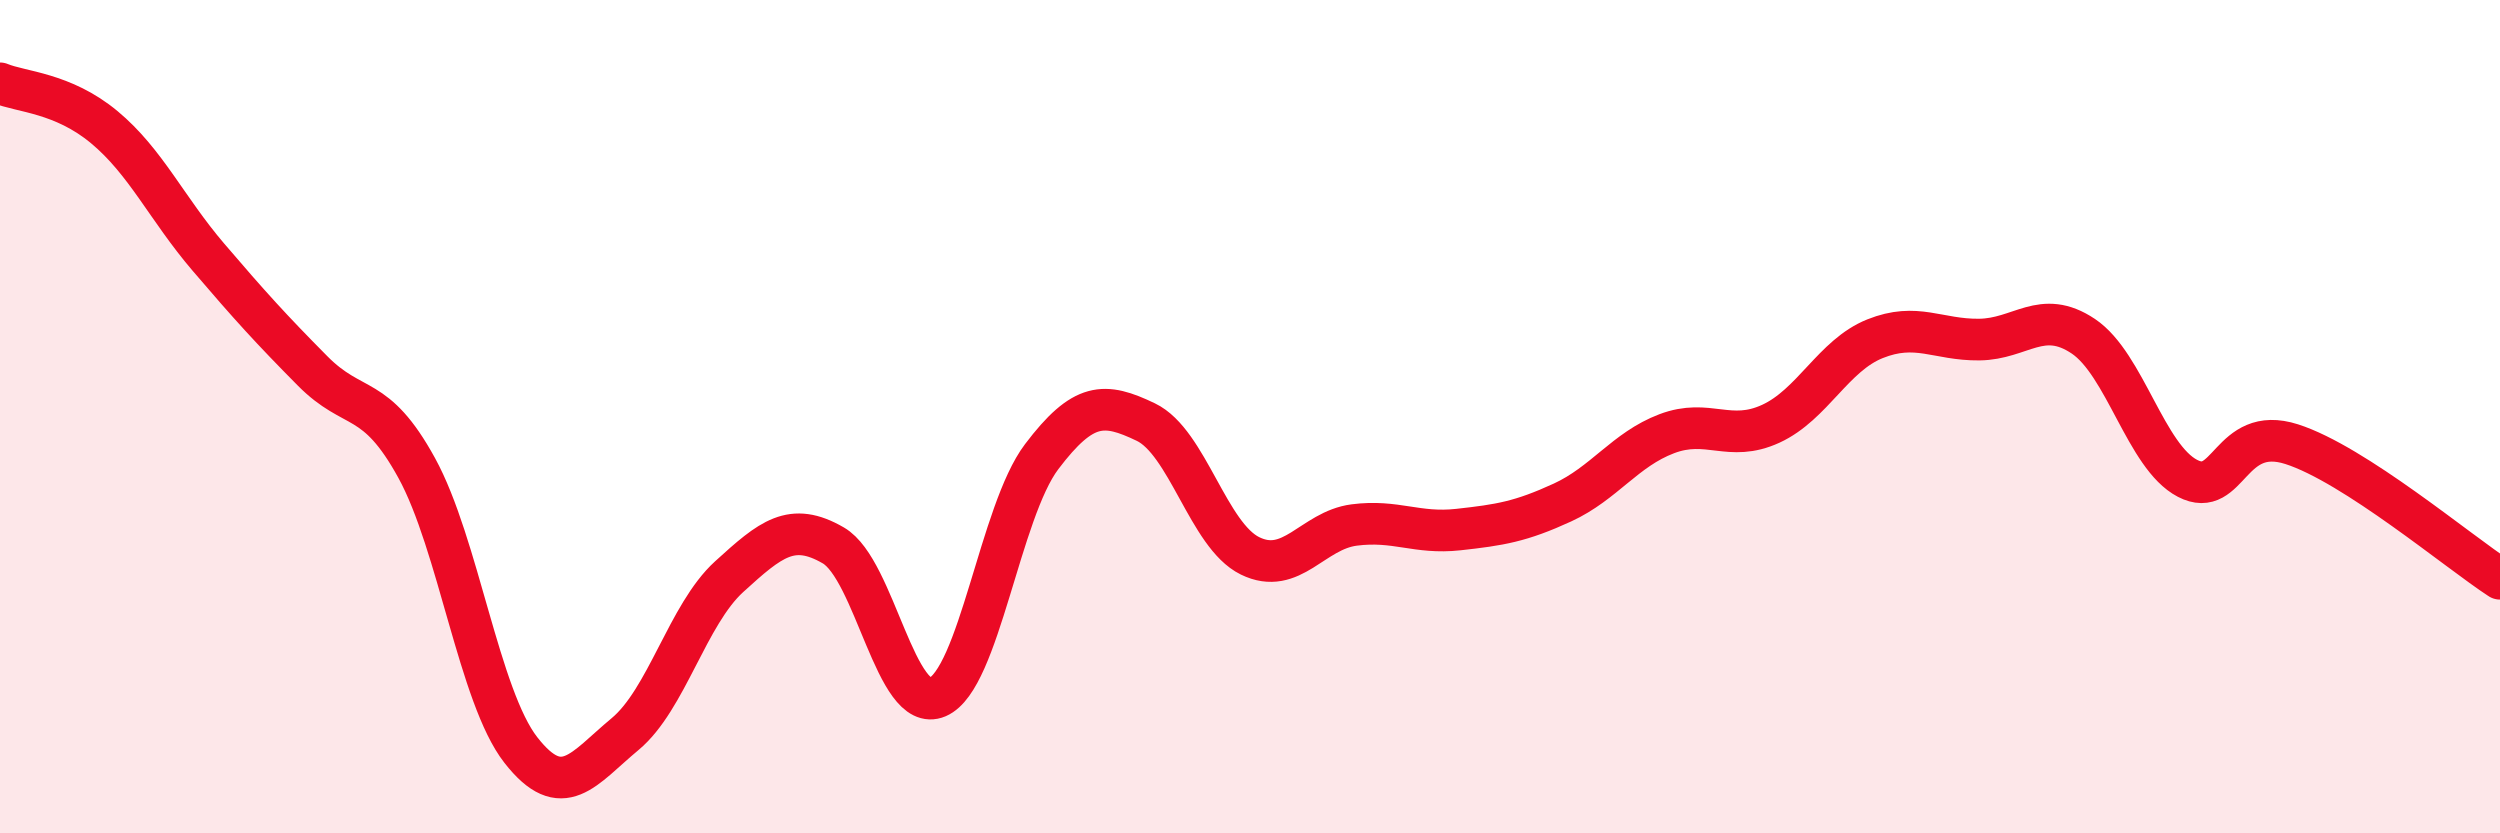
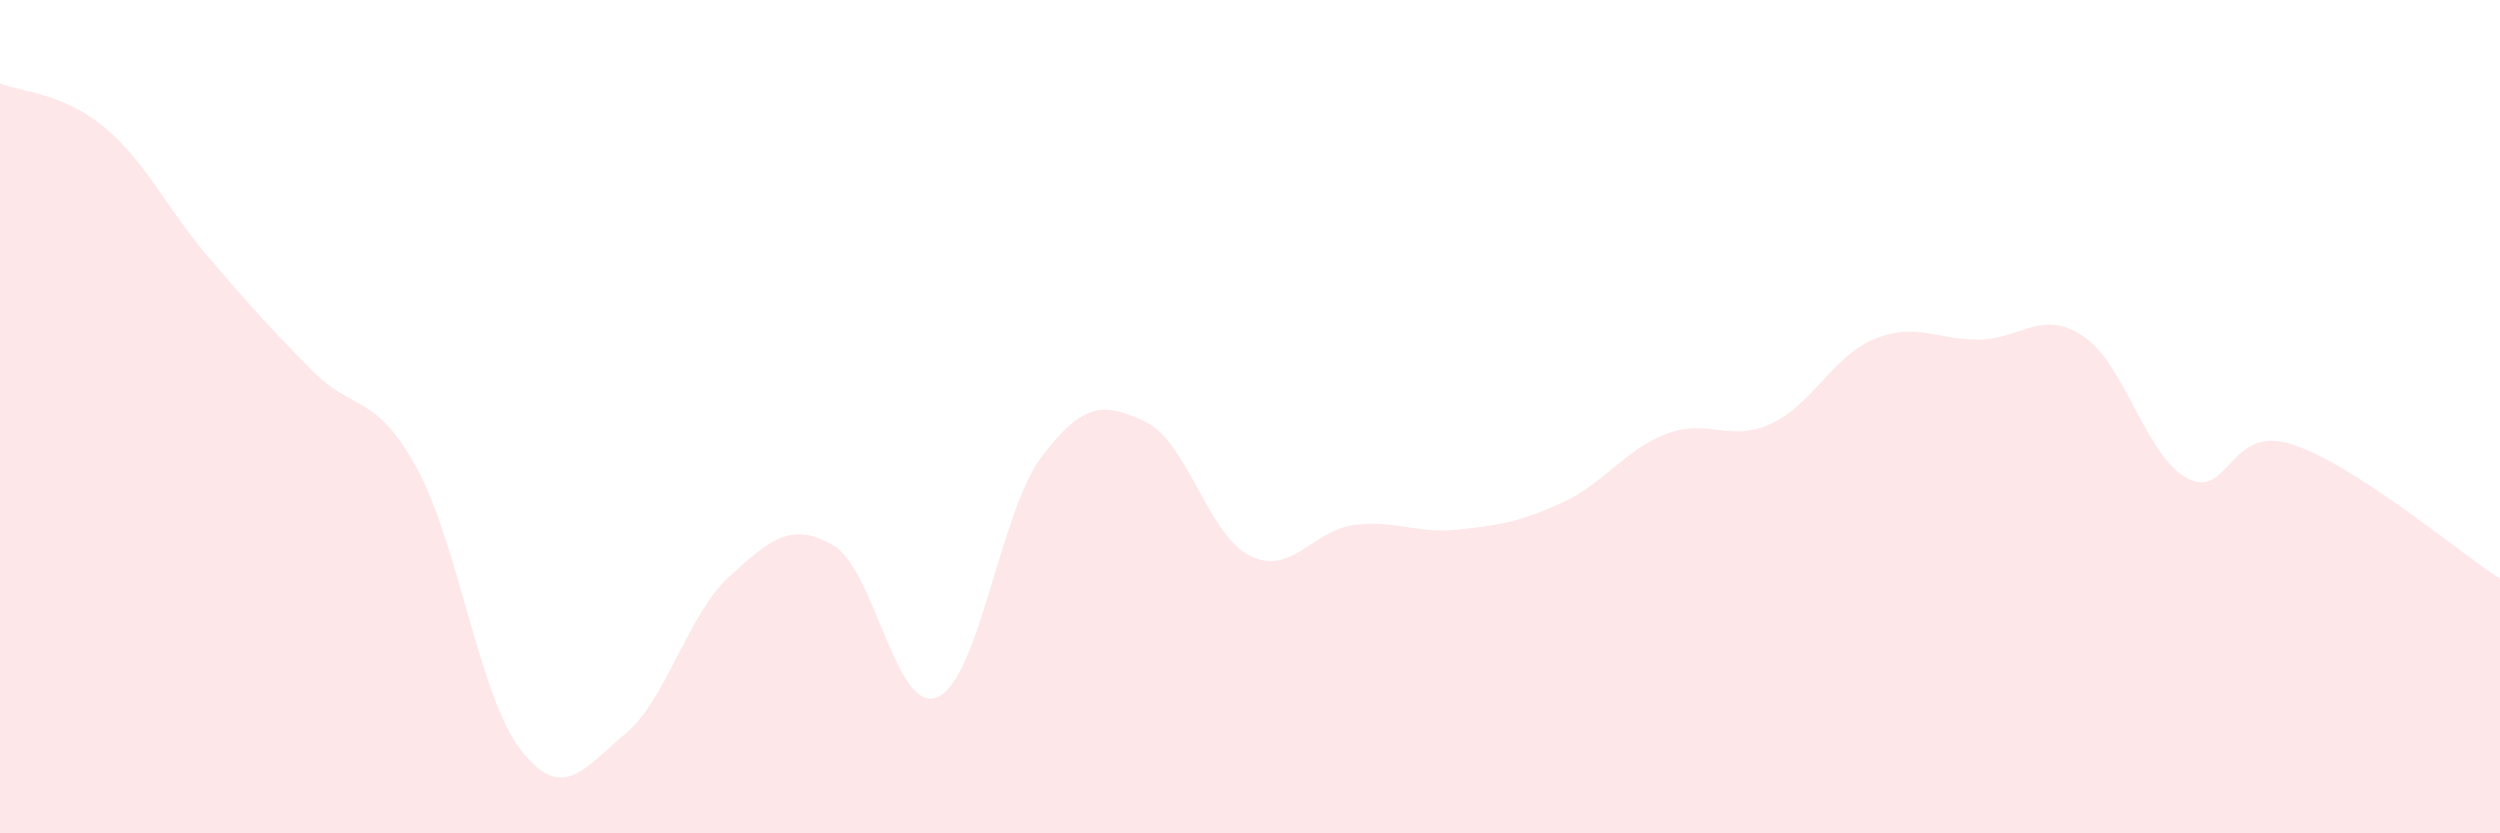
<svg xmlns="http://www.w3.org/2000/svg" width="60" height="20" viewBox="0 0 60 20">
  <path d="M 0,2 C 0.5,2.21 1.5,2.22 2.5,3.05 C 3.5,3.88 4,5 5,6.17 C 6,7.34 6.5,7.89 7.5,8.9 C 8.5,9.91 9,9.41 10,11.23 C 11,13.05 11.5,16.72 12.5,18 C 13.5,19.28 14,18.45 15,17.62 C 16,16.79 16.5,14.75 17.5,13.84 C 18.5,12.93 19,12.51 20,13.09 C 21,13.67 21.5,17.16 22.5,16.73 C 23.5,16.3 24,12.28 25,10.96 C 26,9.64 26.5,9.65 27.5,10.13 C 28.5,10.61 29,12.85 30,13.34 C 31,13.83 31.5,12.73 32.5,12.6 C 33.5,12.47 34,12.82 35,12.71 C 36,12.6 36.5,12.52 37.5,12.06 C 38.5,11.6 39,10.79 40,10.41 C 41,10.03 41.5,10.63 42.5,10.17 C 43.5,9.71 44,8.53 45,8.13 C 46,7.73 46.5,8.16 47.5,8.15 C 48.5,8.14 49,7.4 50,8.07 C 51,8.74 51.5,10.96 52.5,11.48 C 53.5,12 53.5,10.18 55,10.66 C 56.5,11.14 59,13.24 60,13.89L60 20L0 20Z" fill="#EB0A25" opacity="0.1" stroke-linecap="round" stroke-linejoin="round" />
-   <path d="M 0,2 C 0.5,2.21 1.5,2.22 2.5,3.05 C 3.5,3.88 4,5 5,6.17 C 6,7.34 6.5,7.89 7.5,8.9 C 8.5,9.91 9,9.41 10,11.23 C 11,13.05 11.5,16.72 12.5,18 C 13.5,19.28 14,18.45 15,17.62 C 16,16.79 16.5,14.75 17.5,13.84 C 18.5,12.93 19,12.51 20,13.09 C 21,13.67 21.5,17.16 22.5,16.73 C 23.5,16.3 24,12.28 25,10.96 C 26,9.64 26.5,9.65 27.5,10.13 C 28.5,10.61 29,12.85 30,13.34 C 31,13.83 31.5,12.73 32.5,12.6 C 33.5,12.47 34,12.82 35,12.71 C 36,12.6 36.5,12.52 37.5,12.06 C 38.5,11.6 39,10.79 40,10.41 C 41,10.03 41.5,10.63 42.5,10.17 C 43.5,9.71 44,8.53 45,8.13 C 46,7.73 46.5,8.16 47.5,8.15 C 48.5,8.14 49,7.4 50,8.07 C 51,8.74 51.5,10.96 52.5,11.48 C 53.5,12 53.5,10.18 55,10.66 C 56.5,11.14 59,13.24 60,13.89" stroke="#EB0A25" stroke-width="1" fill="none" stroke-linecap="round" stroke-linejoin="round" />
</svg>